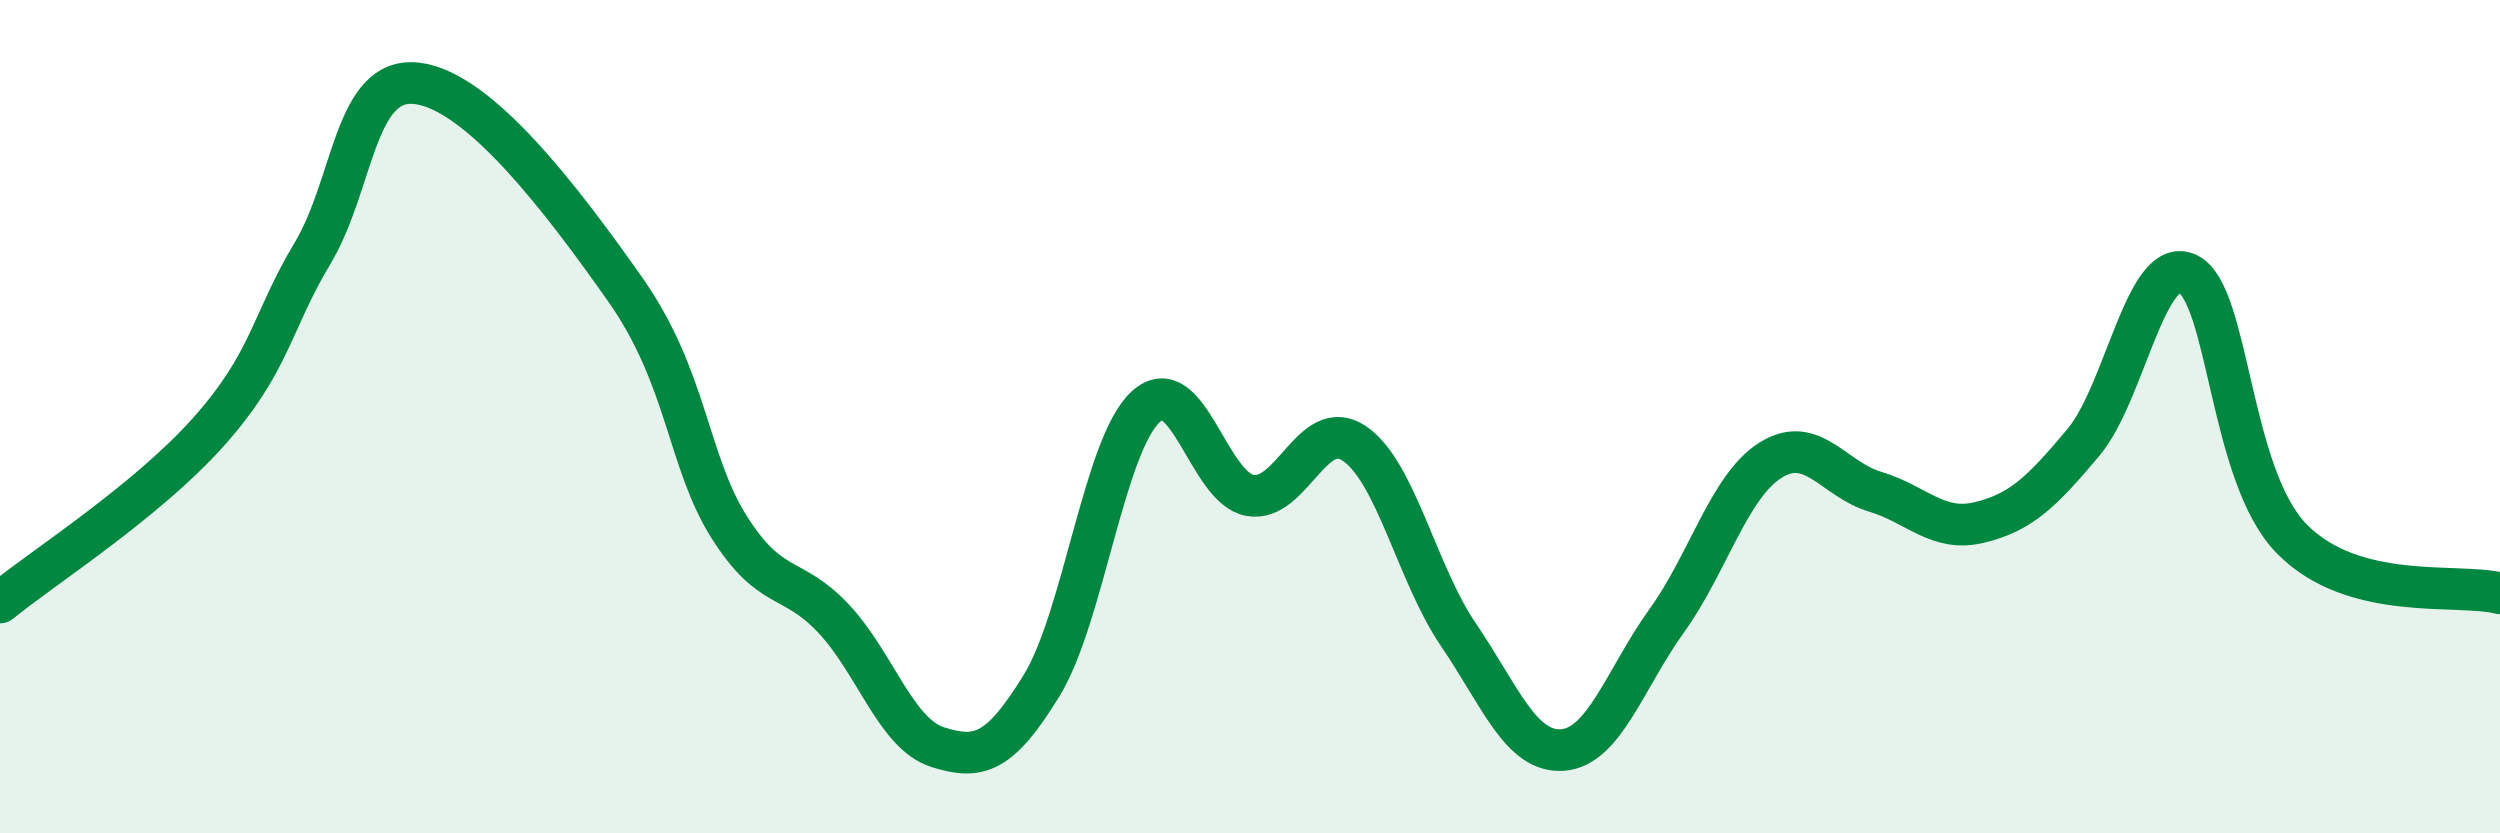
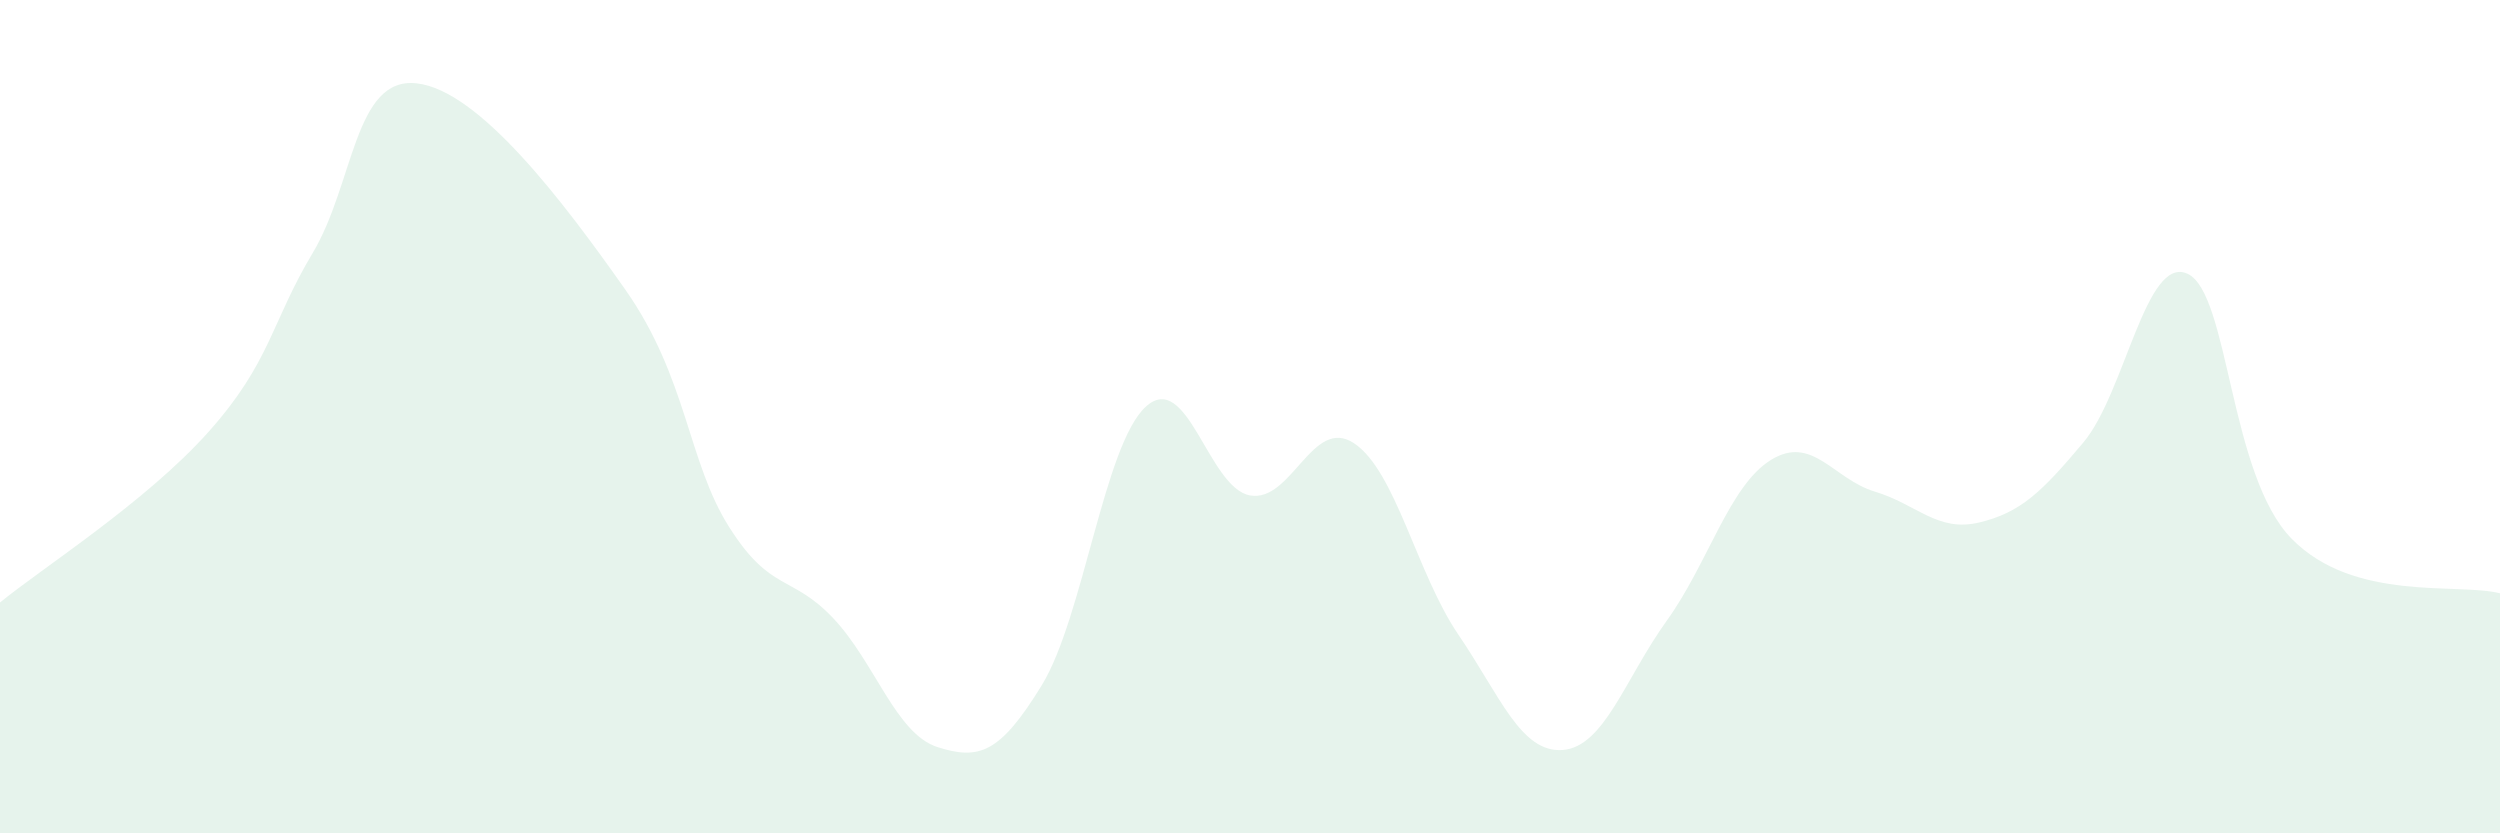
<svg xmlns="http://www.w3.org/2000/svg" width="60" height="20" viewBox="0 0 60 20">
-   <path d="M 0,14.46 C 1,13.64 3.5,12.05 5,10.37 C 6.5,8.69 6.5,7.75 7.5,6.08 C 8.5,4.41 8.5,1.83 10,2 C 11.5,2.17 13.5,4.81 15,6.94 C 16.5,9.07 16.5,11.07 17.5,12.65 C 18.5,14.23 19,13.78 20,14.84 C 21,15.9 21.5,17.61 22.5,17.93 C 23.5,18.25 24,18.08 25,16.45 C 26,14.82 26.5,10.67 27.5,9.76 C 28.5,8.85 29,11.71 30,11.89 C 31,12.07 31.5,9.97 32.5,10.64 C 33.5,11.31 34,13.76 35,15.23 C 36,16.7 36.5,18.07 37.5,18 C 38.5,17.93 39,16.29 40,14.9 C 41,13.51 41.5,11.66 42.5,11.04 C 43.5,10.42 44,11.5 45,11.8 C 46,12.1 46.5,12.78 47.5,12.54 C 48.5,12.3 49,11.81 50,10.62 C 51,9.43 51.5,6.11 52.5,6.57 C 53.5,7.03 53.5,11.4 55,12.93 C 56.5,14.46 59,13.98 60,14.24L60 20L0 20Z" fill="#008740" opacity="0.1" stroke-linecap="round" stroke-linejoin="round" />
-   <path d="M 0,14.46 C 1,13.64 3.5,12.05 5,10.37 C 6.5,8.69 6.5,7.75 7.5,6.08 C 8.5,4.41 8.5,1.83 10,2 C 11.5,2.17 13.5,4.81 15,6.94 C 16.5,9.07 16.5,11.07 17.5,12.65 C 18.5,14.23 19,13.78 20,14.84 C 21,15.9 21.5,17.61 22.5,17.93 C 23.5,18.25 24,18.08 25,16.45 C 26,14.82 26.5,10.67 27.5,9.76 C 28.5,8.85 29,11.71 30,11.89 C 31,12.07 31.5,9.97 32.5,10.64 C 33.5,11.31 34,13.76 35,15.23 C 36,16.7 36.5,18.07 37.5,18 C 38.5,17.93 39,16.29 40,14.9 C 41,13.51 41.5,11.66 42.5,11.04 C 43.5,10.42 44,11.5 45,11.8 C 46,12.1 46.5,12.78 47.5,12.54 C 48.5,12.3 49,11.81 50,10.62 C 51,9.43 51.5,6.11 52.5,6.57 C 53.5,7.03 53.5,11.4 55,12.93 C 56.5,14.46 59,13.98 60,14.24" stroke="#008740" stroke-width="1" fill="none" stroke-linecap="round" stroke-linejoin="round" />
+   <path d="M 0,14.46 C 1,13.64 3.5,12.05 5,10.37 C 6.5,8.69 6.5,7.75 7.5,6.08 C 8.5,4.41 8.5,1.83 10,2 C 11.5,2.17 13.5,4.81 15,6.94 C 16.5,9.07 16.5,11.07 17.5,12.65 C 18.5,14.23 19,13.78 20,14.84 C 21,15.9 21.5,17.61 22.5,17.93 C 23.5,18.25 24,18.08 25,16.45 C 26,14.82 26.5,10.67 27.5,9.76 C 28.5,8.85 29,11.71 30,11.89 C 31,12.07 31.5,9.97 32.5,10.64 C 33.5,11.31 34,13.76 35,15.23 C 36,16.7 36.5,18.07 37.5,18 C 38.5,17.93 39,16.29 40,14.9 C 41,13.51 41.5,11.66 42.5,11.04 C 43.5,10.42 44,11.5 45,11.8 C 46,12.1 46.5,12.78 47.5,12.54 C 48.5,12.3 49,11.81 50,10.62 C 51,9.43 51.5,6.11 52.5,6.57 C 53.5,7.03 53.5,11.4 55,12.93 C 56.5,14.46 59,13.98 60,14.24L60 20L0 20" fill="#008740" opacity="0.1" stroke-linecap="round" stroke-linejoin="round" />
</svg>